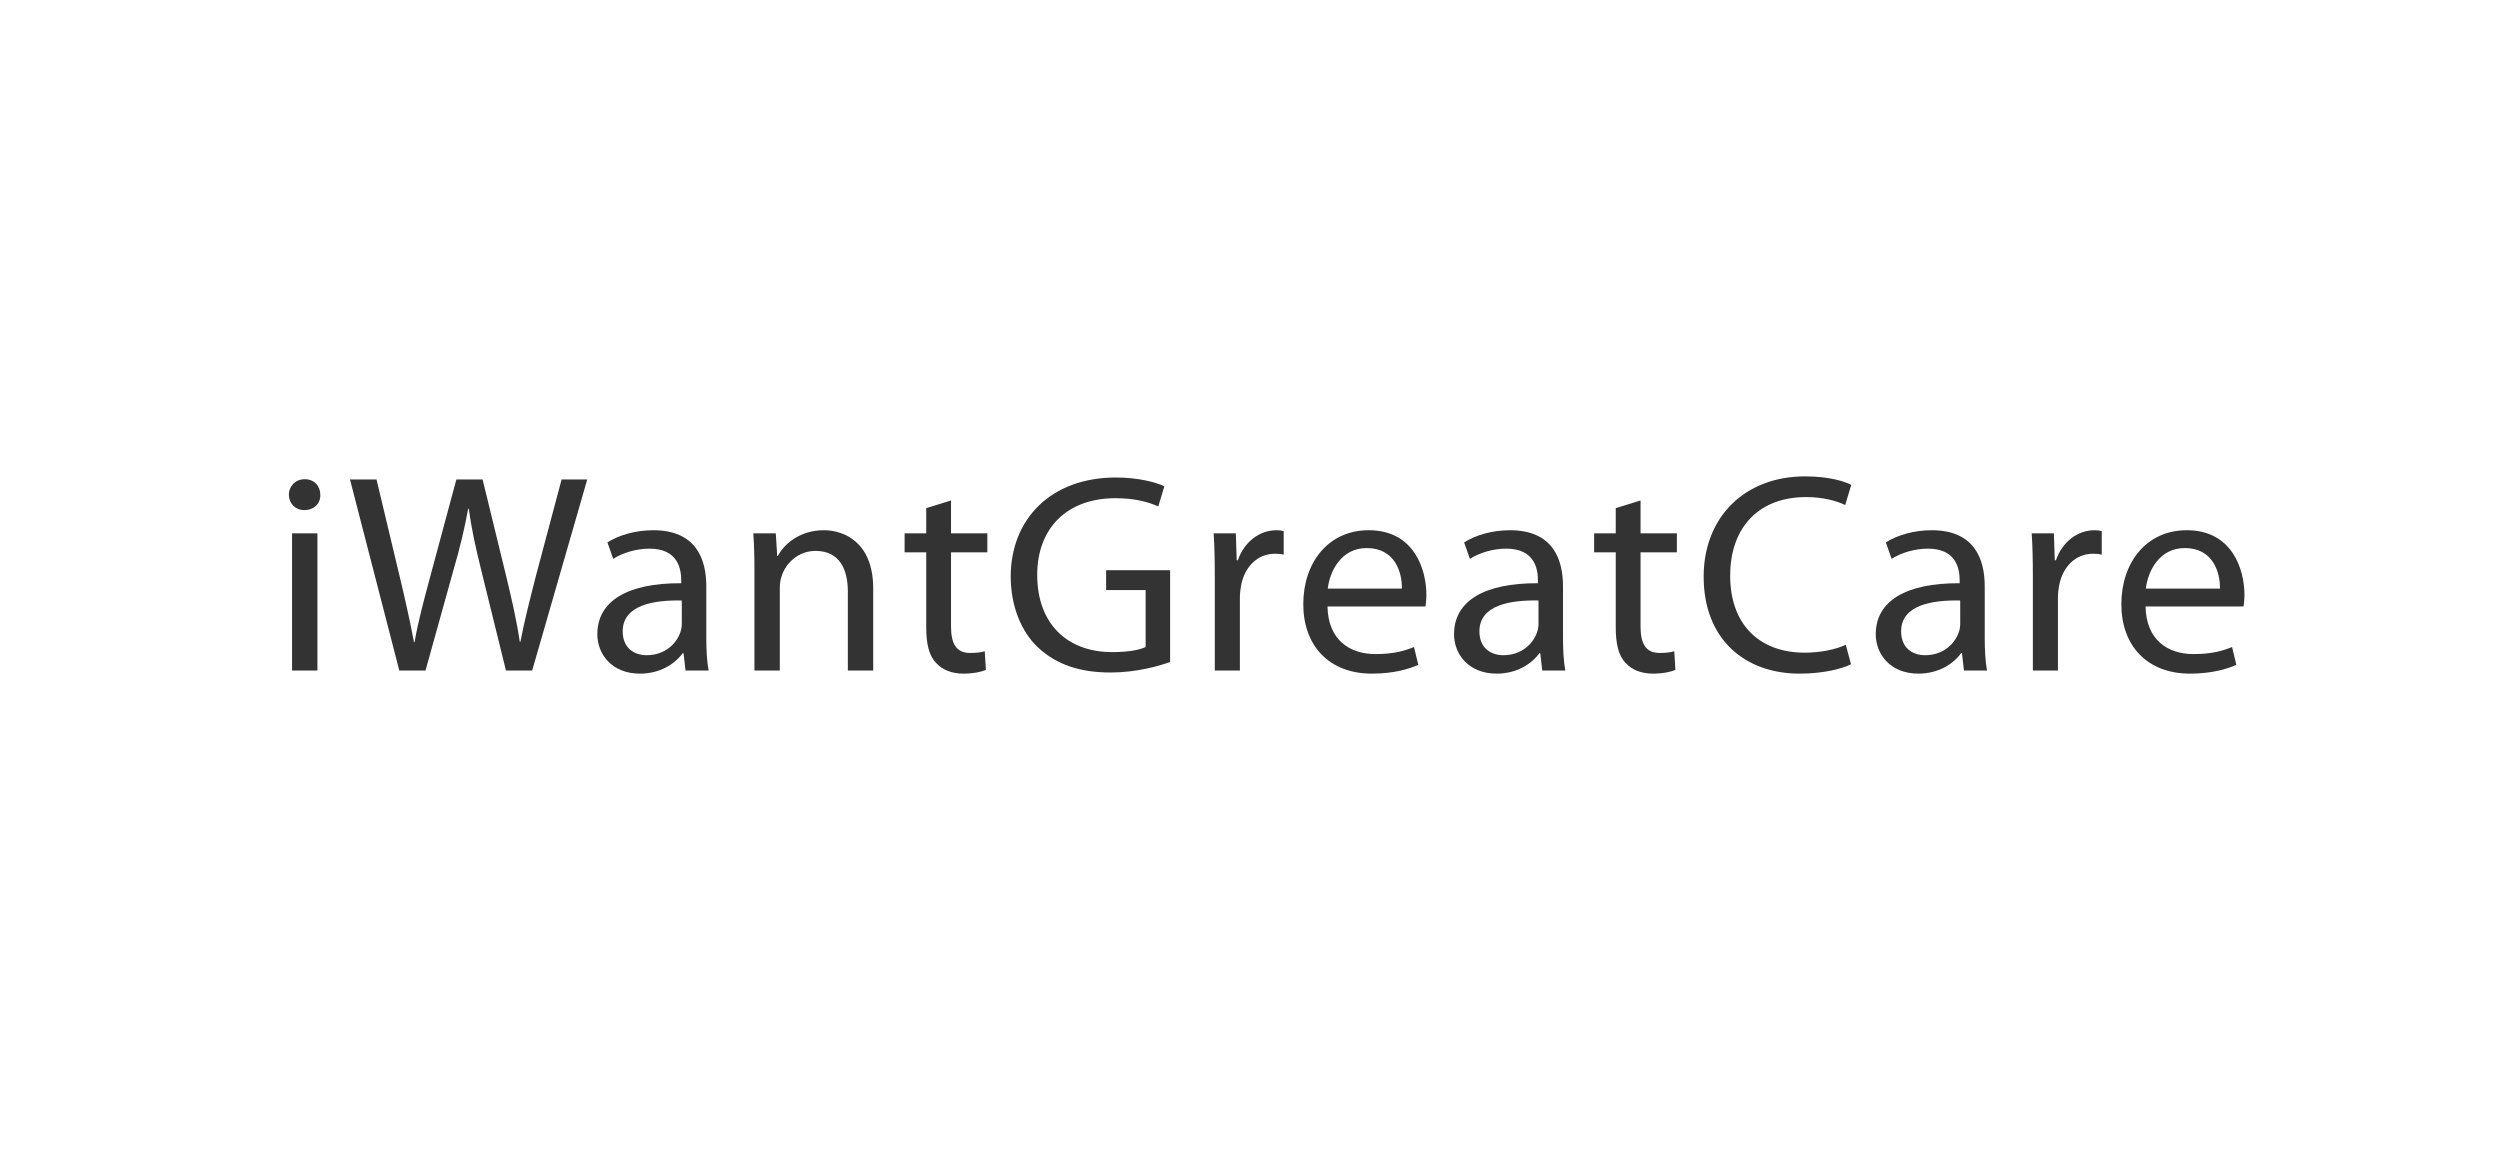
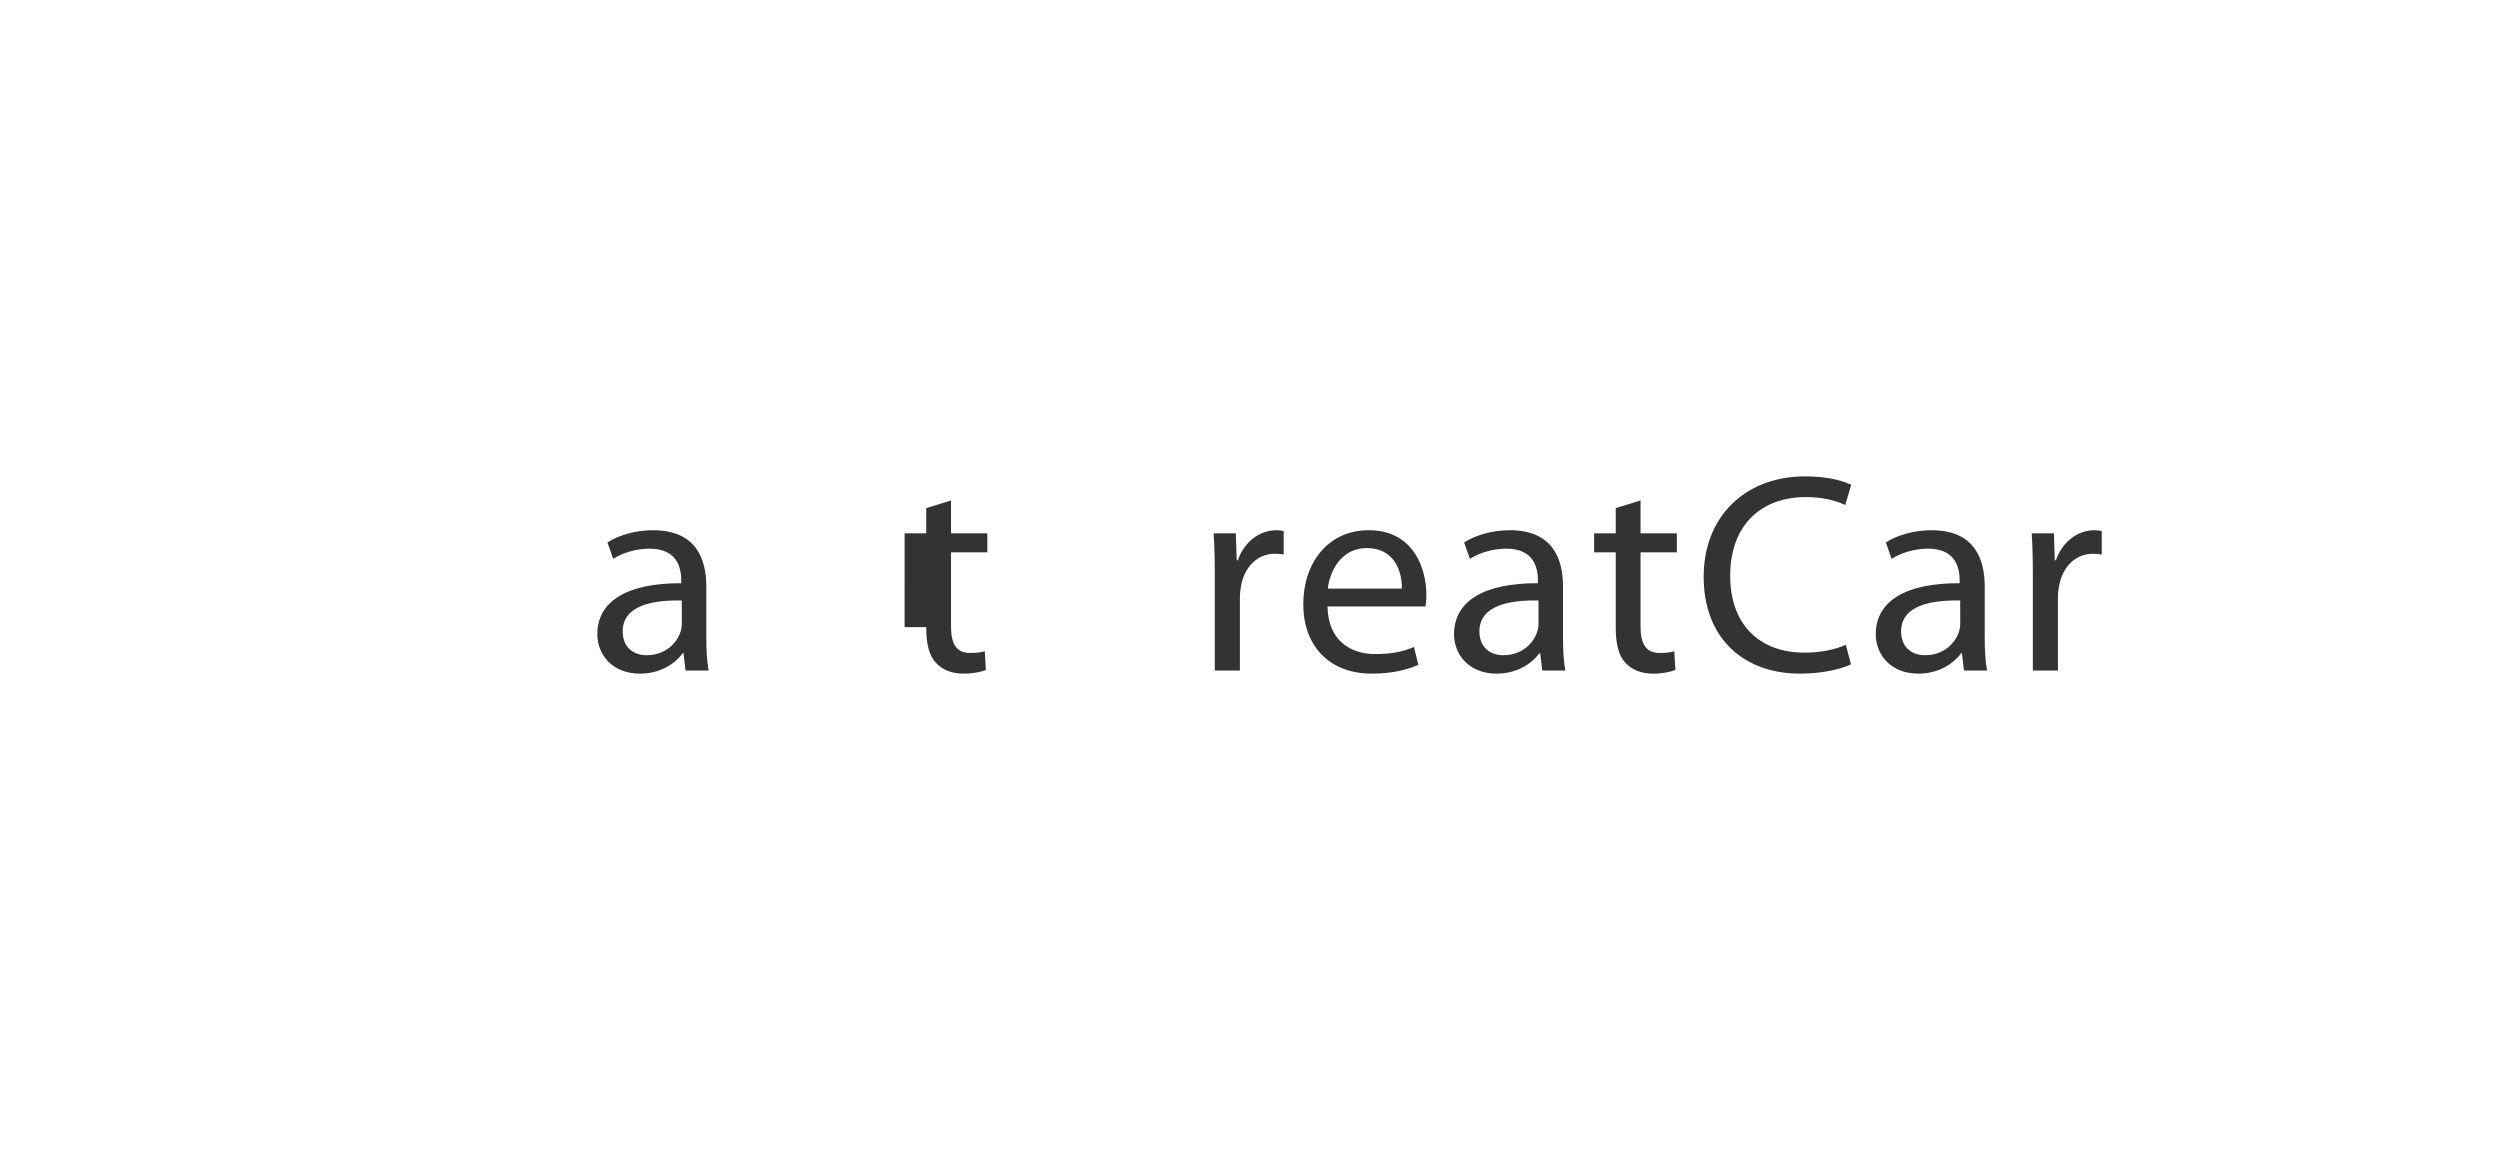
<svg xmlns="http://www.w3.org/2000/svg" version="1.1" id="Layer_1" x="0px" y="0px" width="300px" height="140px" viewBox="0 0 300 140" enable-background="new 0 0 300 140" xml:space="preserve">
  <g id="iWGC">
-     <path fill="#333333" d="M140.415,79.442c-1.349,0.477-4.013,1.259-7.161,1.259c-3.528,0-6.435-0.884-8.718-3.027   c-2.006-1.905-3.252-4.966-3.252-8.538C121.317,62.3,126.092,57.3,133.91,57.3c2.699,0,4.809,0.578,5.812,1.054l-0.727,2.416   c-1.245-0.544-2.803-0.986-5.154-0.986c-5.673,0-9.375,3.469-9.375,9.217c0,5.816,3.563,9.252,8.995,9.252   c1.972,0,3.321-0.272,4.013-0.612v-6.836h-4.74v-2.381h7.68v11.019H140.415z" />
    <path fill="#333333" d="M145.774,69.136c0-1.938-0.034-3.605-0.138-5.136h2.664l0.104,3.232h0.138   c0.761-2.211,2.595-3.605,4.636-3.605c0.346,0,0.588,0.034,0.865,0.102v2.822c-0.312-0.068-0.623-0.102-1.037-0.102   c-2.145,0-3.667,1.598-4.082,3.843c-0.069,0.408-0.138,0.884-0.138,1.394v8.775h-3.01V69.136H145.774z" />
    <path fill="#333333" d="M159.3,72.775c0.069,4.047,2.699,5.714,5.742,5.714c2.18,0,3.494-0.375,4.636-0.85l0.519,2.143   c-1.072,0.476-2.906,1.054-5.57,1.054c-5.154,0-8.233-3.367-8.233-8.333s2.976-8.877,7.853-8.877c5.465,0,6.919,4.727,6.919,7.754   c0,0.612-0.069,1.088-0.104,1.395H159.3z M168.225,70.632c0.035-1.905-0.796-4.864-4.221-4.864c-3.078,0-4.428,2.789-4.671,4.864   H168.225z" />
    <path fill="#333333" d="M187.561,76.517c0,1.429,0.069,2.823,0.277,3.945h-2.768l-0.242-2.075h-0.104   c-0.935,1.293-2.733,2.45-5.119,2.45c-3.39,0-5.119-2.347-5.119-4.727c0-3.979,3.597-6.156,10.066-6.122v-0.341   c0-1.361-0.38-3.809-3.805-3.809c-1.557,0-3.182,0.476-4.359,1.224l-0.693-1.972c1.384-0.884,3.39-1.463,5.5-1.463   c5.12,0,6.366,3.435,6.366,6.734V76.517z M184.621,72.061c-3.321-0.068-7.092,0.511-7.092,3.707c0,1.939,1.314,2.857,2.872,2.857   c2.18,0,3.563-1.361,4.047-2.755c0.104-0.306,0.173-0.646,0.173-0.952v-2.857H184.621z" />
    <path fill="#333333" d="M196.866,60.055V64h4.359v2.279h-4.359v8.877c0,2.041,0.589,3.197,2.283,3.197   c0.831,0,1.315-0.068,1.764-0.204l0.138,2.245c-0.588,0.238-1.522,0.443-2.699,0.443c-1.418,0-2.56-0.477-3.286-1.293   c-0.865-0.884-1.176-2.347-1.176-4.286v-8.979h-2.595V64h2.595v-3.027L196.866,60.055z" />
-     <path fill="#333333" d="M38.438,59.375c0.035,1.02-0.727,1.837-1.937,1.837c-1.073-0.001-1.834-0.817-1.834-1.837   c0-1.054,0.796-1.87,1.903-1.87C37.711,57.504,38.438,58.321,38.438,59.375z M35.047,80.463V64h3.044v16.463L35.047,80.463z" />
-     <path fill="#333333" d="M47.915,80.463L42,57.537h3.182l2.768,11.598c0.692,2.857,1.314,5.714,1.729,7.925h0.069   c0.381-2.279,1.107-4.999,1.903-7.959l3.113-11.564h3.148l2.837,11.632c0.658,2.721,1.28,5.443,1.626,7.857h0.069   c0.485-2.518,1.141-5.068,1.868-7.925l3.079-11.564h3.078l-6.608,22.924h-3.147l-2.941-11.938c-0.727-2.925-1.21-5.17-1.522-7.483   h-0.069c-0.415,2.279-0.934,4.524-1.799,7.483l-3.321,11.938h-3.148V80.463z" />
    <path fill="#333333" d="M84.756,76.517c0,1.429,0.069,2.823,0.277,3.945h-2.768l-0.242-2.075h-0.104   c-0.934,1.293-2.733,2.45-5.119,2.45c-3.39,0-5.12-2.347-5.12-4.727c0-3.979,3.598-6.156,10.067-6.122v-0.341   c0-1.361-0.381-3.809-3.805-3.809c-1.556,0-3.182,0.476-4.359,1.224l-0.692-1.972c1.383-0.884,3.39-1.463,5.5-1.463   c5.12,0,6.366,3.435,6.366,6.734v6.156H84.756z M81.815,72.061c-3.321-0.068-7.091,0.511-7.091,3.707   c0,1.939,1.314,2.857,2.872,2.857c2.179,0,3.563-1.361,4.047-2.755c0.104-0.306,0.173-0.646,0.173-0.952V72.061z" />
-     <path fill="#333333" d="M90.532,68.456c0-1.7-0.034-3.095-0.138-4.456h2.699l0.173,2.721h0.068   c0.831-1.564,2.768-3.095,5.535-3.095c2.318,0,5.916,1.361,5.916,7.006v9.829h-3.044v-9.49c0-2.653-1.004-4.863-3.874-4.863   c-2.007,0-3.563,1.395-4.082,3.061c-0.138,0.375-0.208,0.885-0.208,1.395v9.897h-3.044V68.456z" />
-     <path fill="#333333" d="M114.123,60.055V64h4.359v2.279h-4.359v8.877c0,2.041,0.588,3.197,2.283,3.197   c0.831,0,1.314-0.068,1.764-0.204l0.138,2.245c-0.588,0.239-1.521,0.443-2.698,0.443c-1.418,0-2.56-0.477-3.286-1.293   c-0.865-0.884-1.176-2.347-1.176-4.286v-8.979h-2.595V64h2.595v-3.027L114.123,60.055z" />
+     <path fill="#333333" d="M114.123,60.055V64h4.359v2.279h-4.359v8.877c0,2.041,0.588,3.197,2.283,3.197   c0.831,0,1.314-0.068,1.764-0.204l0.138,2.245c-0.588,0.239-1.521,0.443-2.698,0.443c-1.418,0-2.56-0.477-3.286-1.293   c-0.865-0.884-1.176-2.347-1.176-4.286h-2.595V64h2.595v-3.027L114.123,60.055z" />
    <path fill="#333333" d="M222.117,79.714c-1.107,0.544-3.321,1.122-6.158,1.122c-6.573,0-11.52-4.116-11.52-11.632   c0-7.177,4.948-12.04,12.177-12.04c2.907,0,4.74,0.612,5.535,1.02l-0.727,2.415c-1.141-0.543-2.768-0.952-4.705-0.952   c-5.466,0-9.098,3.436-9.098,9.456c0,5.612,3.286,9.217,8.961,9.217c1.833,0,3.701-0.374,4.913-0.952L222.117,79.714z" />
    <path fill="#333333" d="M238.167,76.517c0,1.429,0.069,2.823,0.277,3.945h-2.768l-0.242-2.075h-0.104   c-0.935,1.293-2.734,2.449-5.12,2.449c-3.39,0-5.119-2.347-5.119-4.727c0-3.979,3.598-6.156,10.067-6.122v-0.341   c0-1.361-0.38-3.809-3.805-3.809c-1.557,0-3.183,0.476-4.359,1.224l-0.693-1.971c1.384-0.884,3.39-1.463,5.5-1.463   c5.119,0,6.366,3.435,6.366,6.734V76.517z M235.225,72.061c-3.321-0.068-7.091,0.511-7.091,3.707c0,1.939,1.314,2.857,2.871,2.857   c2.18,0,3.563-1.361,4.048-2.755c0.104-0.306,0.173-0.646,0.173-0.952V72.061z" />
    <path fill="#333333" d="M243.942,69.136c0-1.938-0.034-3.605-0.138-5.136h2.664l0.104,3.232h0.138   c0.762-2.211,2.594-3.605,4.636-3.605c0.346,0,0.588,0.034,0.865,0.102v2.822c-0.311-0.068-0.623-0.102-1.039-0.102   c-2.145,0-3.667,1.598-4.082,3.843c-0.069,0.408-0.138,0.884-0.138,1.394v8.775h-3.009L243.942,69.136L243.942,69.136z" />
-     <path fill="#333333" d="M257.468,72.775c0.069,4.047,2.699,5.714,5.742,5.714c2.18,0,3.494-0.375,4.636-0.85l0.519,2.143   c-1.072,0.476-2.906,1.054-5.569,1.054c-5.154,0-8.234-3.367-8.234-8.333s2.976-8.877,7.853-8.877c5.466,0,6.919,4.727,6.919,7.754   c0,0.612-0.069,1.088-0.104,1.395H257.468z M266.393,70.632c0.035-1.905-0.796-4.864-4.22-4.864c-3.079,0-4.429,2.789-4.671,4.864   H266.393z" />
  </g>
</svg>